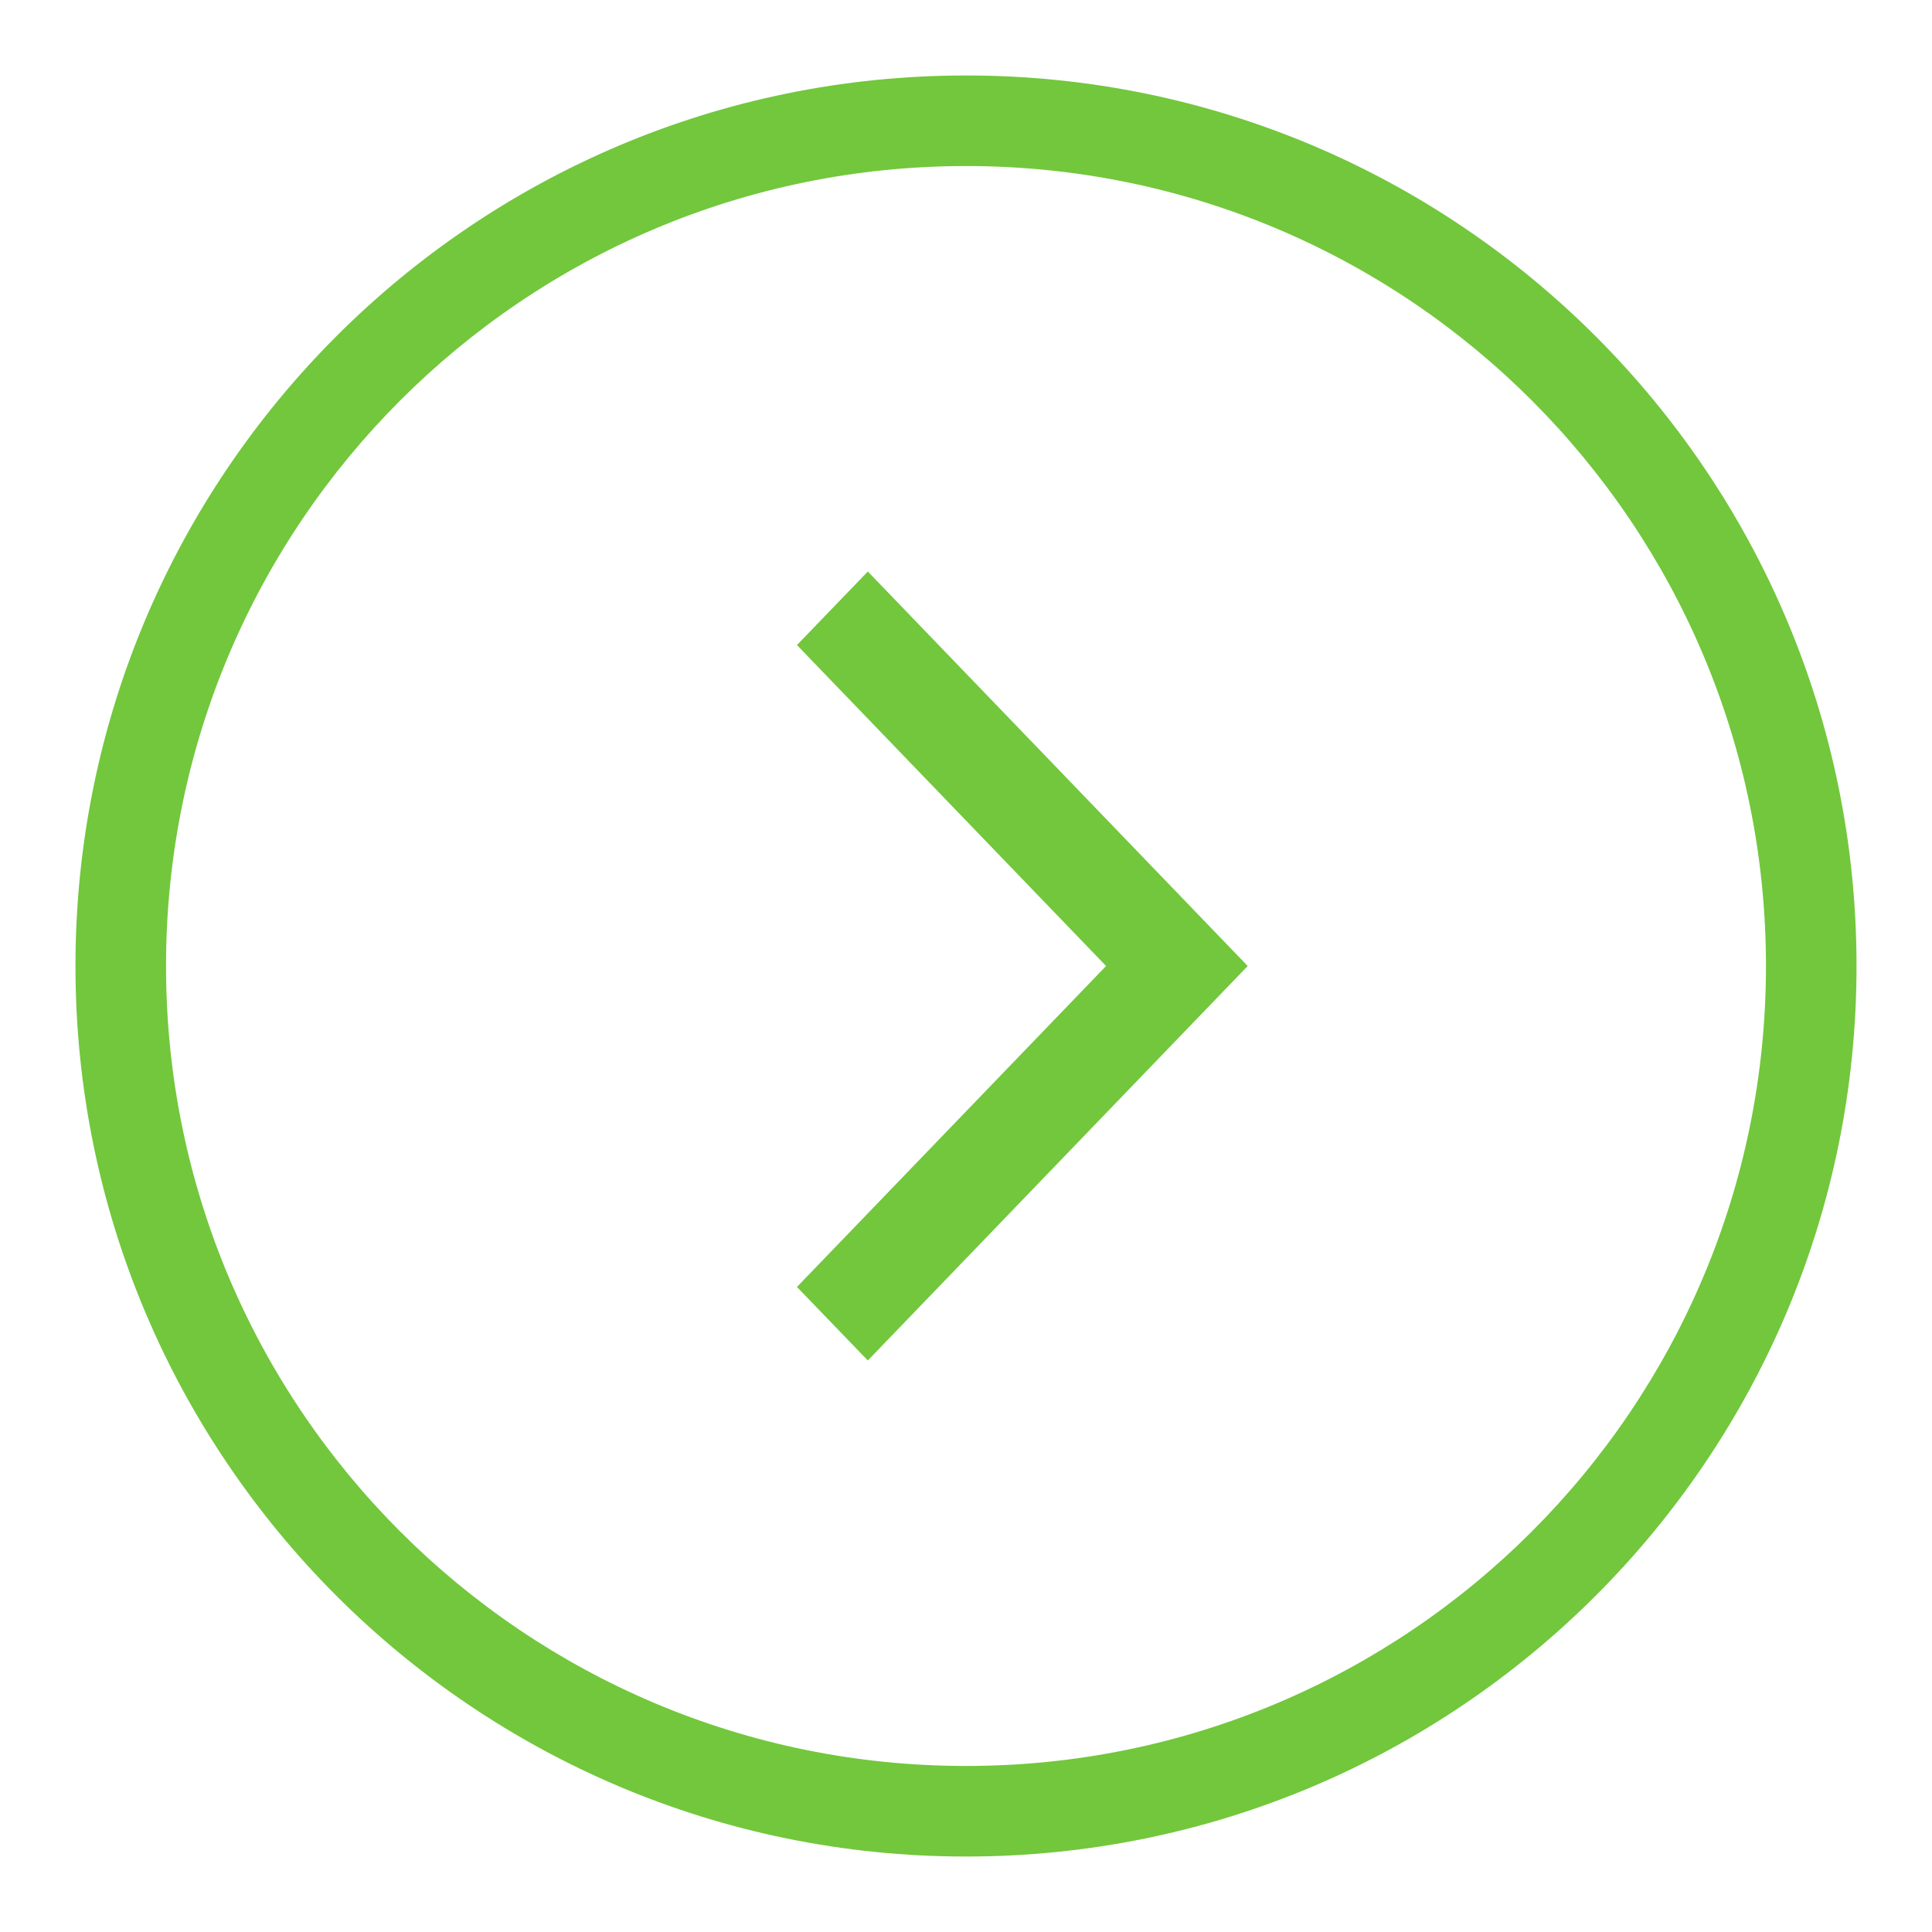
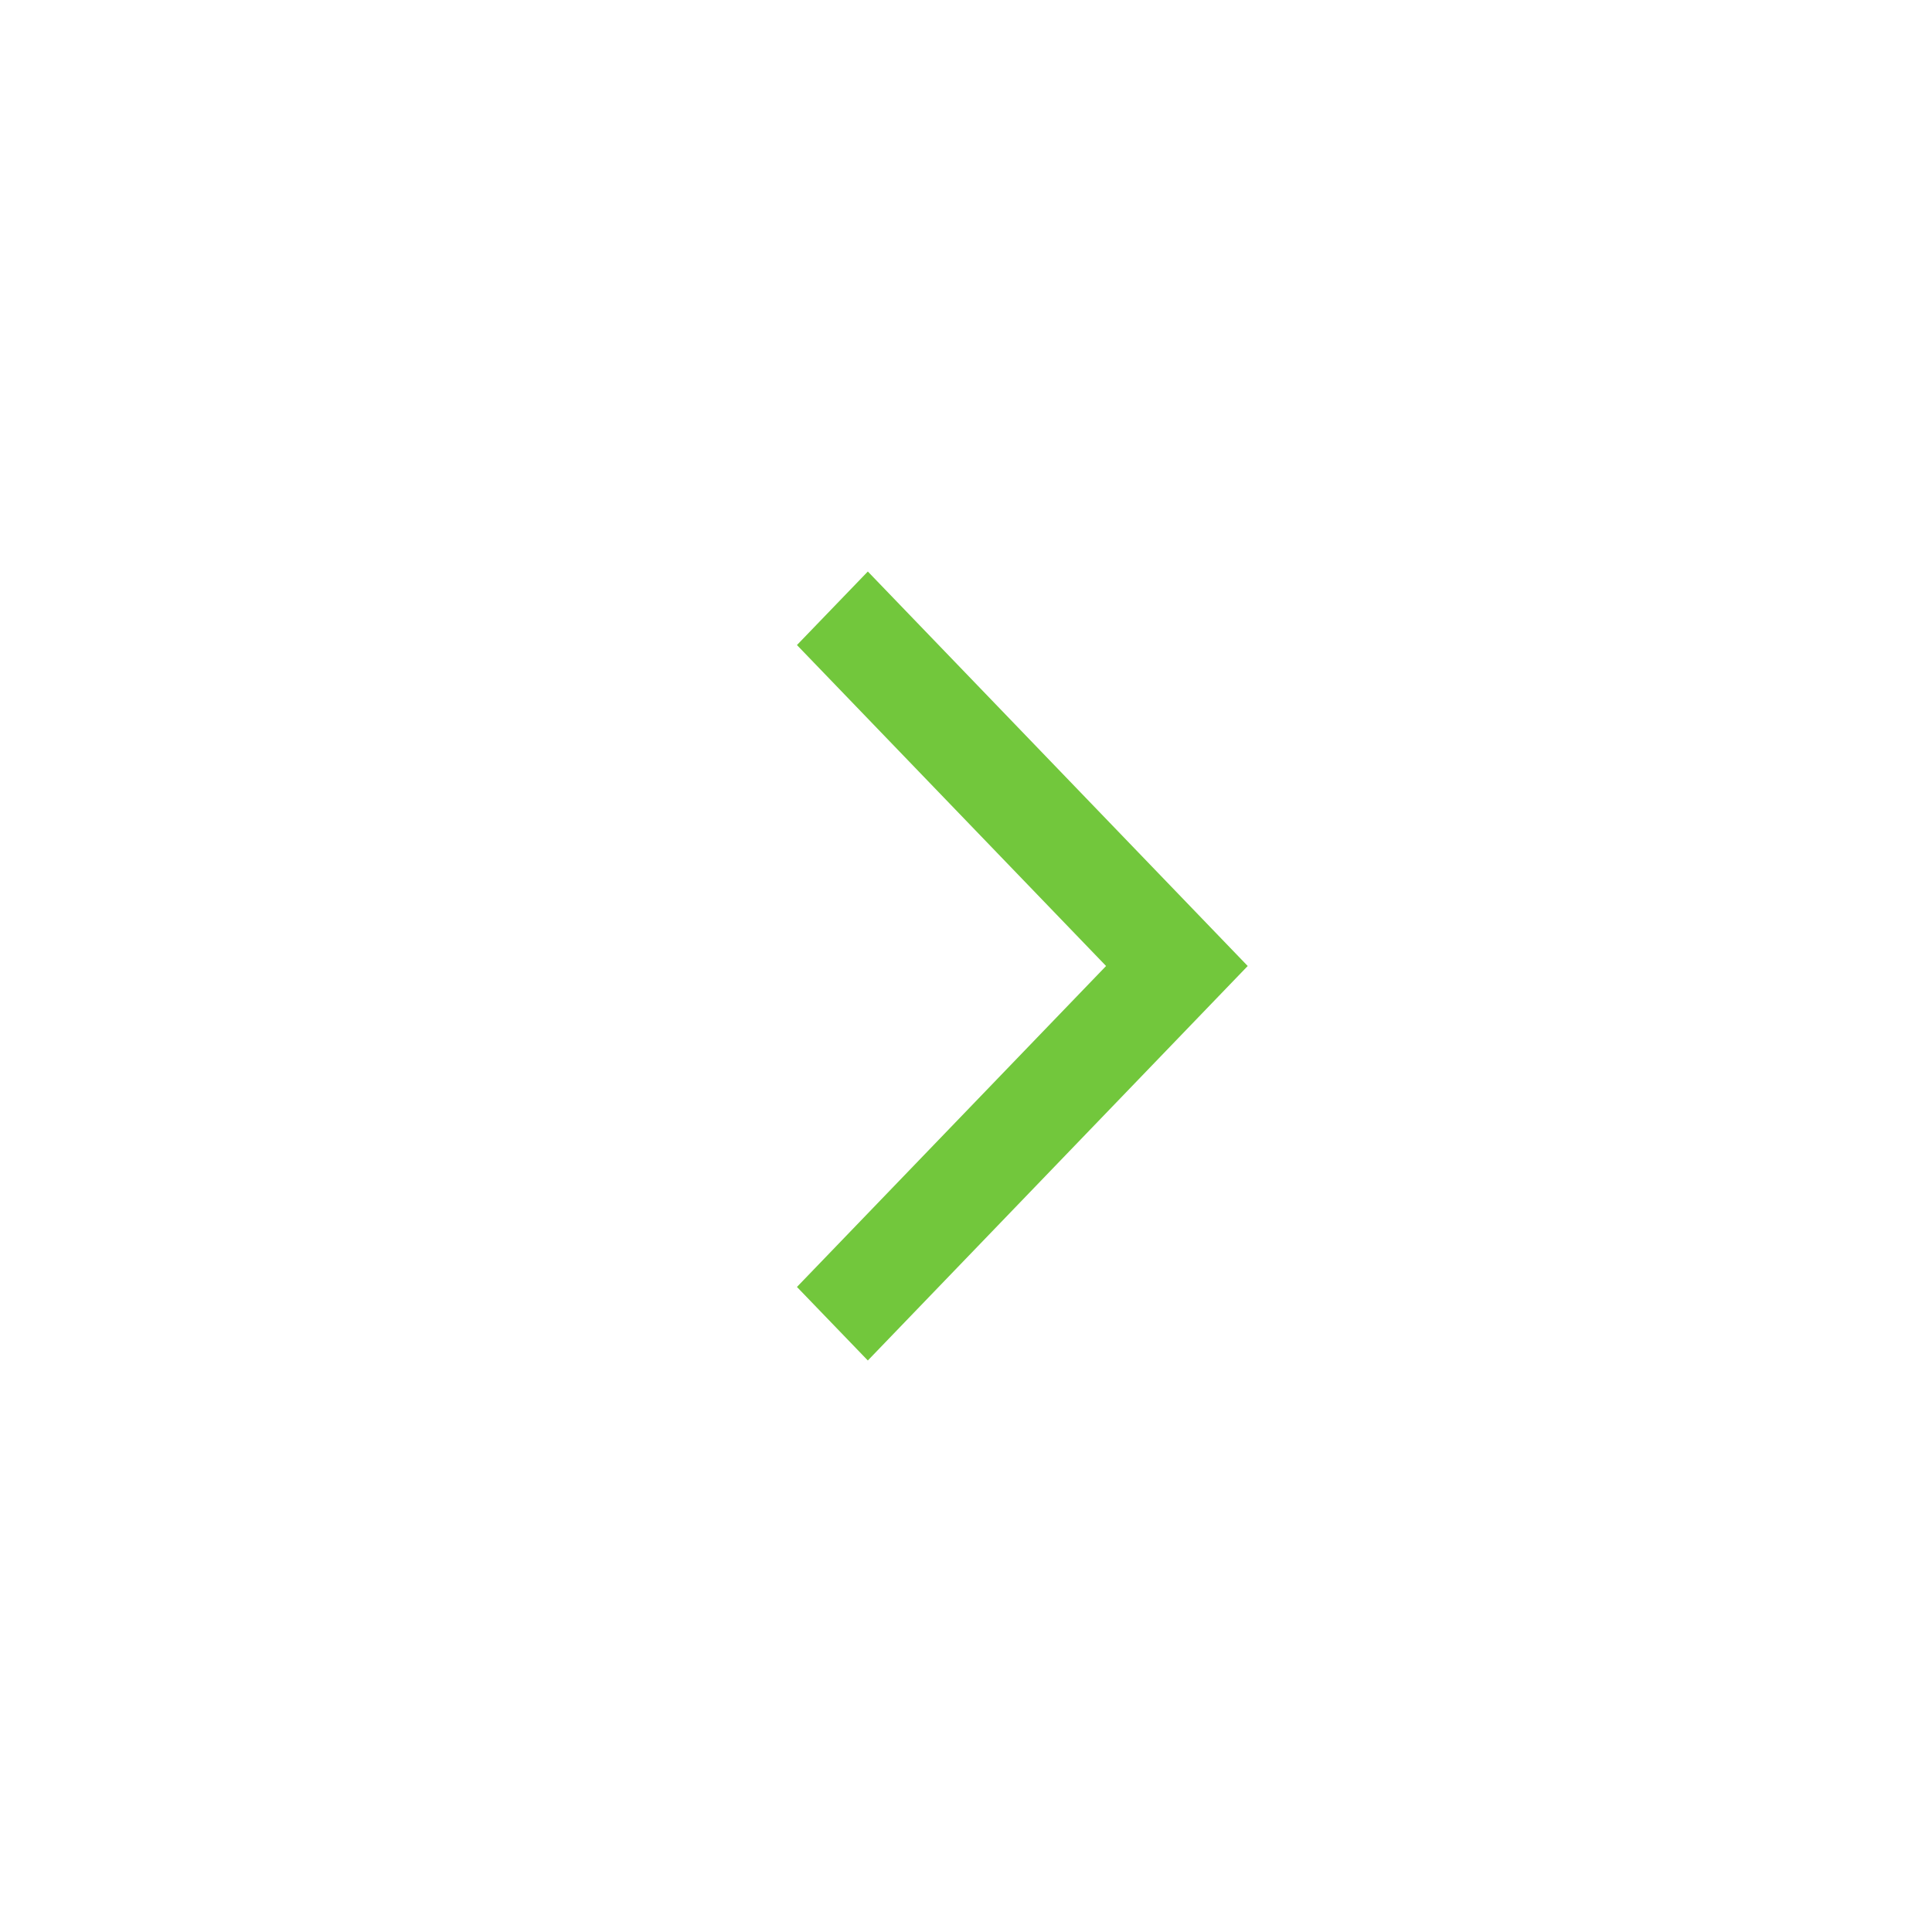
<svg xmlns="http://www.w3.org/2000/svg" width="16" height="16" viewBox="0 0 16 16" fill="none">
  <path d="M9.16 8L6.6 5.342L7.187 4.733L10.333 8L7.187 11.267L6.6 10.658L9.16 8Z" fill="#72C73C" />
-   <path fill-rule="evenodd" clip-rule="evenodd" d="M8 1.375C4.341 1.375 1.375 4.341 1.375 8C1.375 11.659 4.341 14.625 8 14.625C11.659 14.625 14.625 11.659 14.625 8C14.625 4.341 11.659 1.375 8 1.375ZM0.625 8C0.625 3.927 3.927 0.625 8 0.625C12.073 0.625 15.375 3.927 15.375 8C15.375 12.073 12.073 15.375 8 15.375C3.927 15.375 0.625 12.073 0.625 8Z" fill="#72C73C" />
</svg>